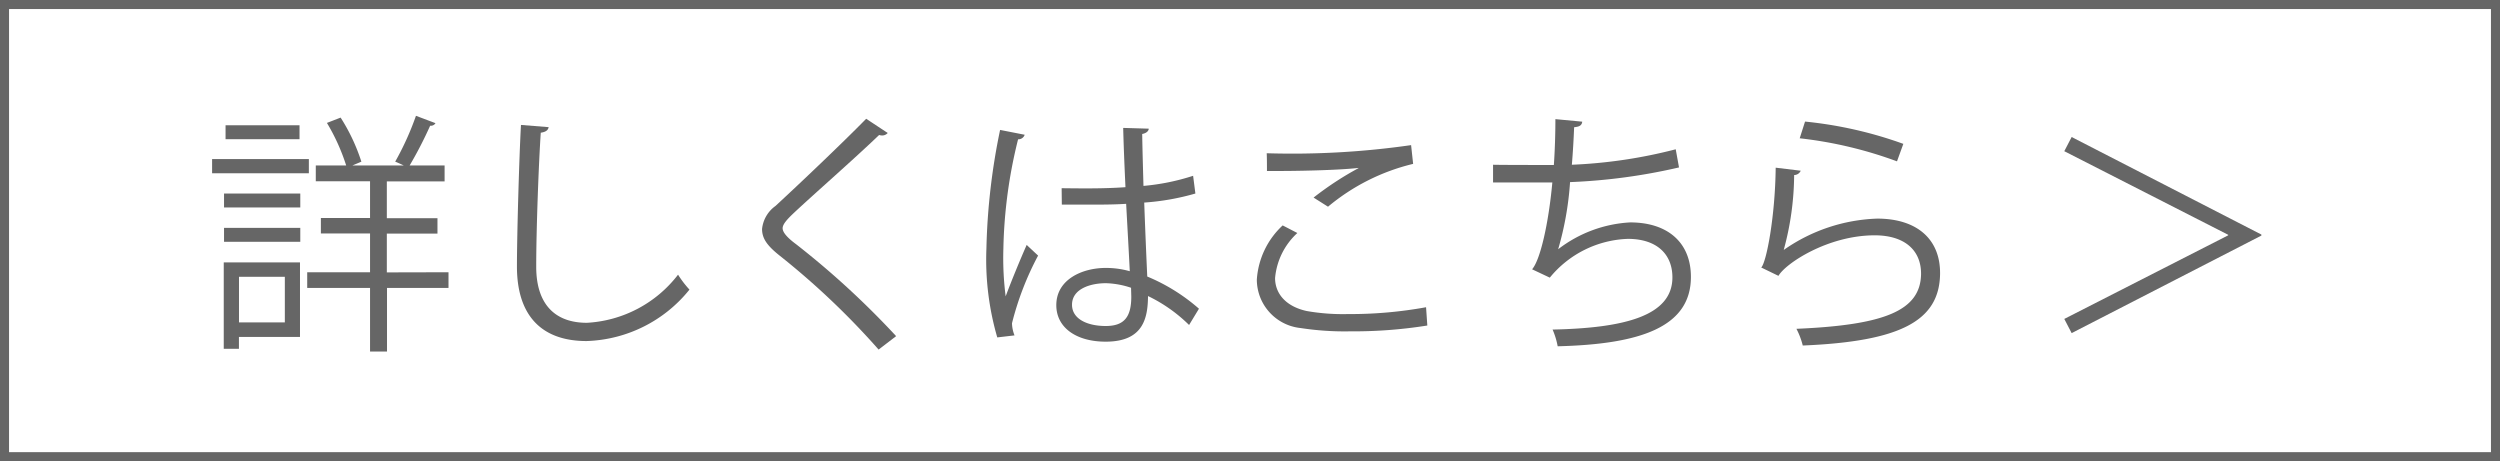
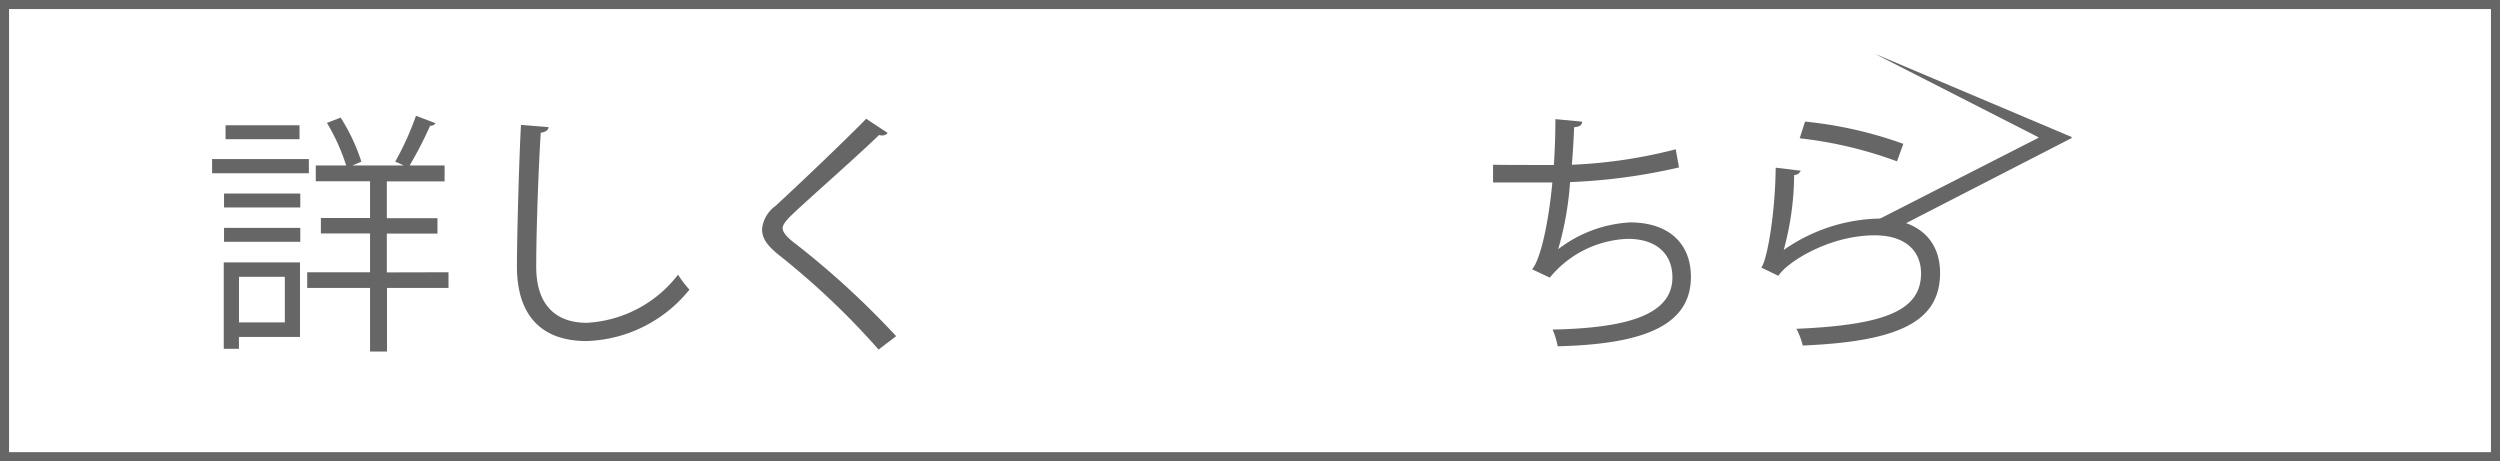
<svg xmlns="http://www.w3.org/2000/svg" width="138.227" height="25.5" viewBox="0 0 138.227 25.5">
  <rect x="0" y="0" width="138.227" height="25.5" fill="#333333" stroke="none" />
  <g id="covid__link" transform="translate(-874.473 -618.75)">
    <rect id="長方形_18" data-name="長方形 18" width="137.727" height="25" transform="translate(874.723 619)" fill="#fff" stroke="#666" stroke-miterlimit="10" stroke-width="0.5" />
    <g id="グループ_30" data-name="グループ 30">
      <path id="パス_190" data-name="パス 190" d="M891.55,627.545v.784H886.2v-.784Zm-.49,5.715v4.118h-3.376v.658h-.84V633.26Zm-4.2-3.039v-.771h4.216v.771Zm0,1.9v-.771h4.216v.771Zm4.174-6.443v.77h-4.09v-.77Zm-.812,8.377h-2.535v2.521h2.535Zm9.049-.252v.868h-3.4v3.515h-.938v-3.515h-3.474v-.868h3.474v-2.144h-2.718v-.854h2.718v-2.032h-3V627.9h1.681a11.121,11.121,0,0,0-1.065-2.354l.757-.294a10.416,10.416,0,0,1,1.148,2.437l-.5.211H896.8c-.21-.1-.462-.211-.477-.211a15.827,15.827,0,0,0,1.149-2.536l1.079.407a.293.293,0,0,1-.294.14,22.266,22.266,0,0,1-1.135,2.2h1.933v.881h-3.194v2.032h2.8v.854h-2.8v2.144Z" fill="#666" />
      <path id="パス_191" data-name="パス 191" d="M904.808,625.78c-.029.168-.155.266-.435.308-.112,1.625-.252,5.337-.252,7.41s1.036,3.1,2.8,3.1a6.82,6.82,0,0,0,5.042-2.661,5.668,5.668,0,0,0,.631.826,7.6,7.6,0,0,1-5.688,2.844c-2.549,0-3.851-1.471-3.851-4.119,0-1.765.126-6.107.223-7.83Z" fill="#666" />
      <path id="パス_192" data-name="パス 192" d="M923.052,638.078a42.619,42.619,0,0,0-5.491-5.21c-.7-.56-.953-.953-.953-1.457a1.788,1.788,0,0,1,.743-1.274c1.274-1.177,3.67-3.447,5.014-4.82l1.191.786a.417.417,0,0,1-.308.139.648.648,0,0,1-.168-.028c-1.4,1.345-3.586,3.25-4.735,4.329-.336.321-.6.6-.6.826s.252.519.742.882a46.753,46.753,0,0,1,5.534,5.085Z" fill="#666" />
-       <path id="パス_193" data-name="パス 193" d="M929.613,637.406a15.414,15.414,0,0,1-.6-4.93,35.7,35.7,0,0,1,.756-6.542l1.359.266a.363.363,0,0,1-.364.252,26.85,26.85,0,0,0-.813,6.037,16.621,16.621,0,0,0,.126,2.648c.308-.84.868-2.185,1.162-2.844l.631.589a16.373,16.373,0,0,0-1.443,3.74,1.922,1.922,0,0,0,.14.672Zm3.559-8.25c1.177.014,2.352.028,3.529-.056-.055-1.2-.1-2.242-.126-3.278l1.415.042c-.013.14-.139.252-.364.294.014.9.042,1.807.07,2.871a12.338,12.338,0,0,0,2.745-.559l.126.98a13.476,13.476,0,0,1-2.829.5c.056,1.555.126,3.193.168,4.09a10.351,10.351,0,0,1,2.858,1.779l-.546.9a8.422,8.422,0,0,0-2.27-1.6c-.013,1.19-.238,2.522-2.339,2.522-1.639,0-2.732-.785-2.732-2.018,0-1.429,1.443-2.059,2.732-2.059a4.831,4.831,0,0,1,1.33.182c-.042-.882-.126-2.354-.2-3.726-.433.029-1.022.042-1.429.042h-2.128Zm3.838,5.505a4.75,4.75,0,0,0-1.387-.253c-.854,0-1.877.309-1.877,1.192,0,.784.84,1.175,1.863,1.175s1.414-.5,1.414-1.624Z" fill="#666" />
-       <path id="パス_194" data-name="パス 194" d="M953.391,636.748a25.786,25.786,0,0,1-4.258.322,16.014,16.014,0,0,1-2.746-.182,2.7,2.7,0,0,1-2.423-2.675,4.486,4.486,0,0,1,1.429-3l.812.42a3.828,3.828,0,0,0-1.232,2.494c0,.811.546,1.555,1.751,1.82a11.575,11.575,0,0,0,2.283.168,23.349,23.349,0,0,0,4.314-.378Zm-6.289-7.074a17.441,17.441,0,0,1,2.479-1.625v-.014c-1.064.126-3.5.182-5.057.168,0-.265,0-.728-.014-.98a46.125,46.125,0,0,0,7.984-.449l.112,1.037a11.531,11.531,0,0,0-4.706,2.368Z" fill="#666" />
      <path id="パス_195" data-name="パス 195" d="M967.307,628.007a32.146,32.146,0,0,1-6.024.812,17.313,17.313,0,0,1-.658,3.712,7.137,7.137,0,0,1,3.979-1.484c2.086,0,3.361,1.12,3.361,3.012,0,2.787-2.816,3.725-7.367,3.837a4.209,4.209,0,0,0-.281-.924c4.02-.084,6.625-.771,6.625-2.886,0-1.26-.839-2.129-2.464-2.129a5.831,5.831,0,0,0-4.315,2.144l-.98-.462c.448-.505.91-2.508,1.12-4.8h-3.278v-.98c.588.013,2.312.013,3.362.013.056-.8.085-1.7.085-2.535l1.484.14c-.028.238-.2.28-.448.308-.029.7-.07,1.414-.126,2.074a27.251,27.251,0,0,0,5.743-.855Z" fill="#666" />
      <path id="パス_196" data-name="パス 196" d="M974.037,628.189a.4.4,0,0,1-.364.239,16.02,16.02,0,0,1-.574,4.132h.013a9.535,9.535,0,0,1,5.156-1.723c2.157,0,3.5,1.106,3.473,3.067-.042,2.577-2.171,3.726-7.592,3.95a4.156,4.156,0,0,0-.35-.924c4.889-.21,6.849-1.008,6.891-3.012.015-1.345-.924-2.157-2.563-2.157-2.591,0-4.931,1.555-5.322,2.241l-.953-.462c.28-.266.77-2.773.8-5.519Zm.238-2.717a22.566,22.566,0,0,1,5.435,1.232l-.351.967a22.766,22.766,0,0,0-5.379-1.275Z" fill="#666" />
-       <path id="パス_197" data-name="パス 197" d="M989.016,626.326l10.491,5.393v.056l-10.491,5.393-.407-.784,9.063-4.623v-.028l-9.063-4.623Z" fill="#666" />
+       <path id="パス_197" data-name="パス 197" d="M989.016,626.326v.056l-10.491,5.393-.407-.784,9.063-4.623v-.028l-9.063-4.623Z" fill="#666" />
    </g>
  </g>
</svg>